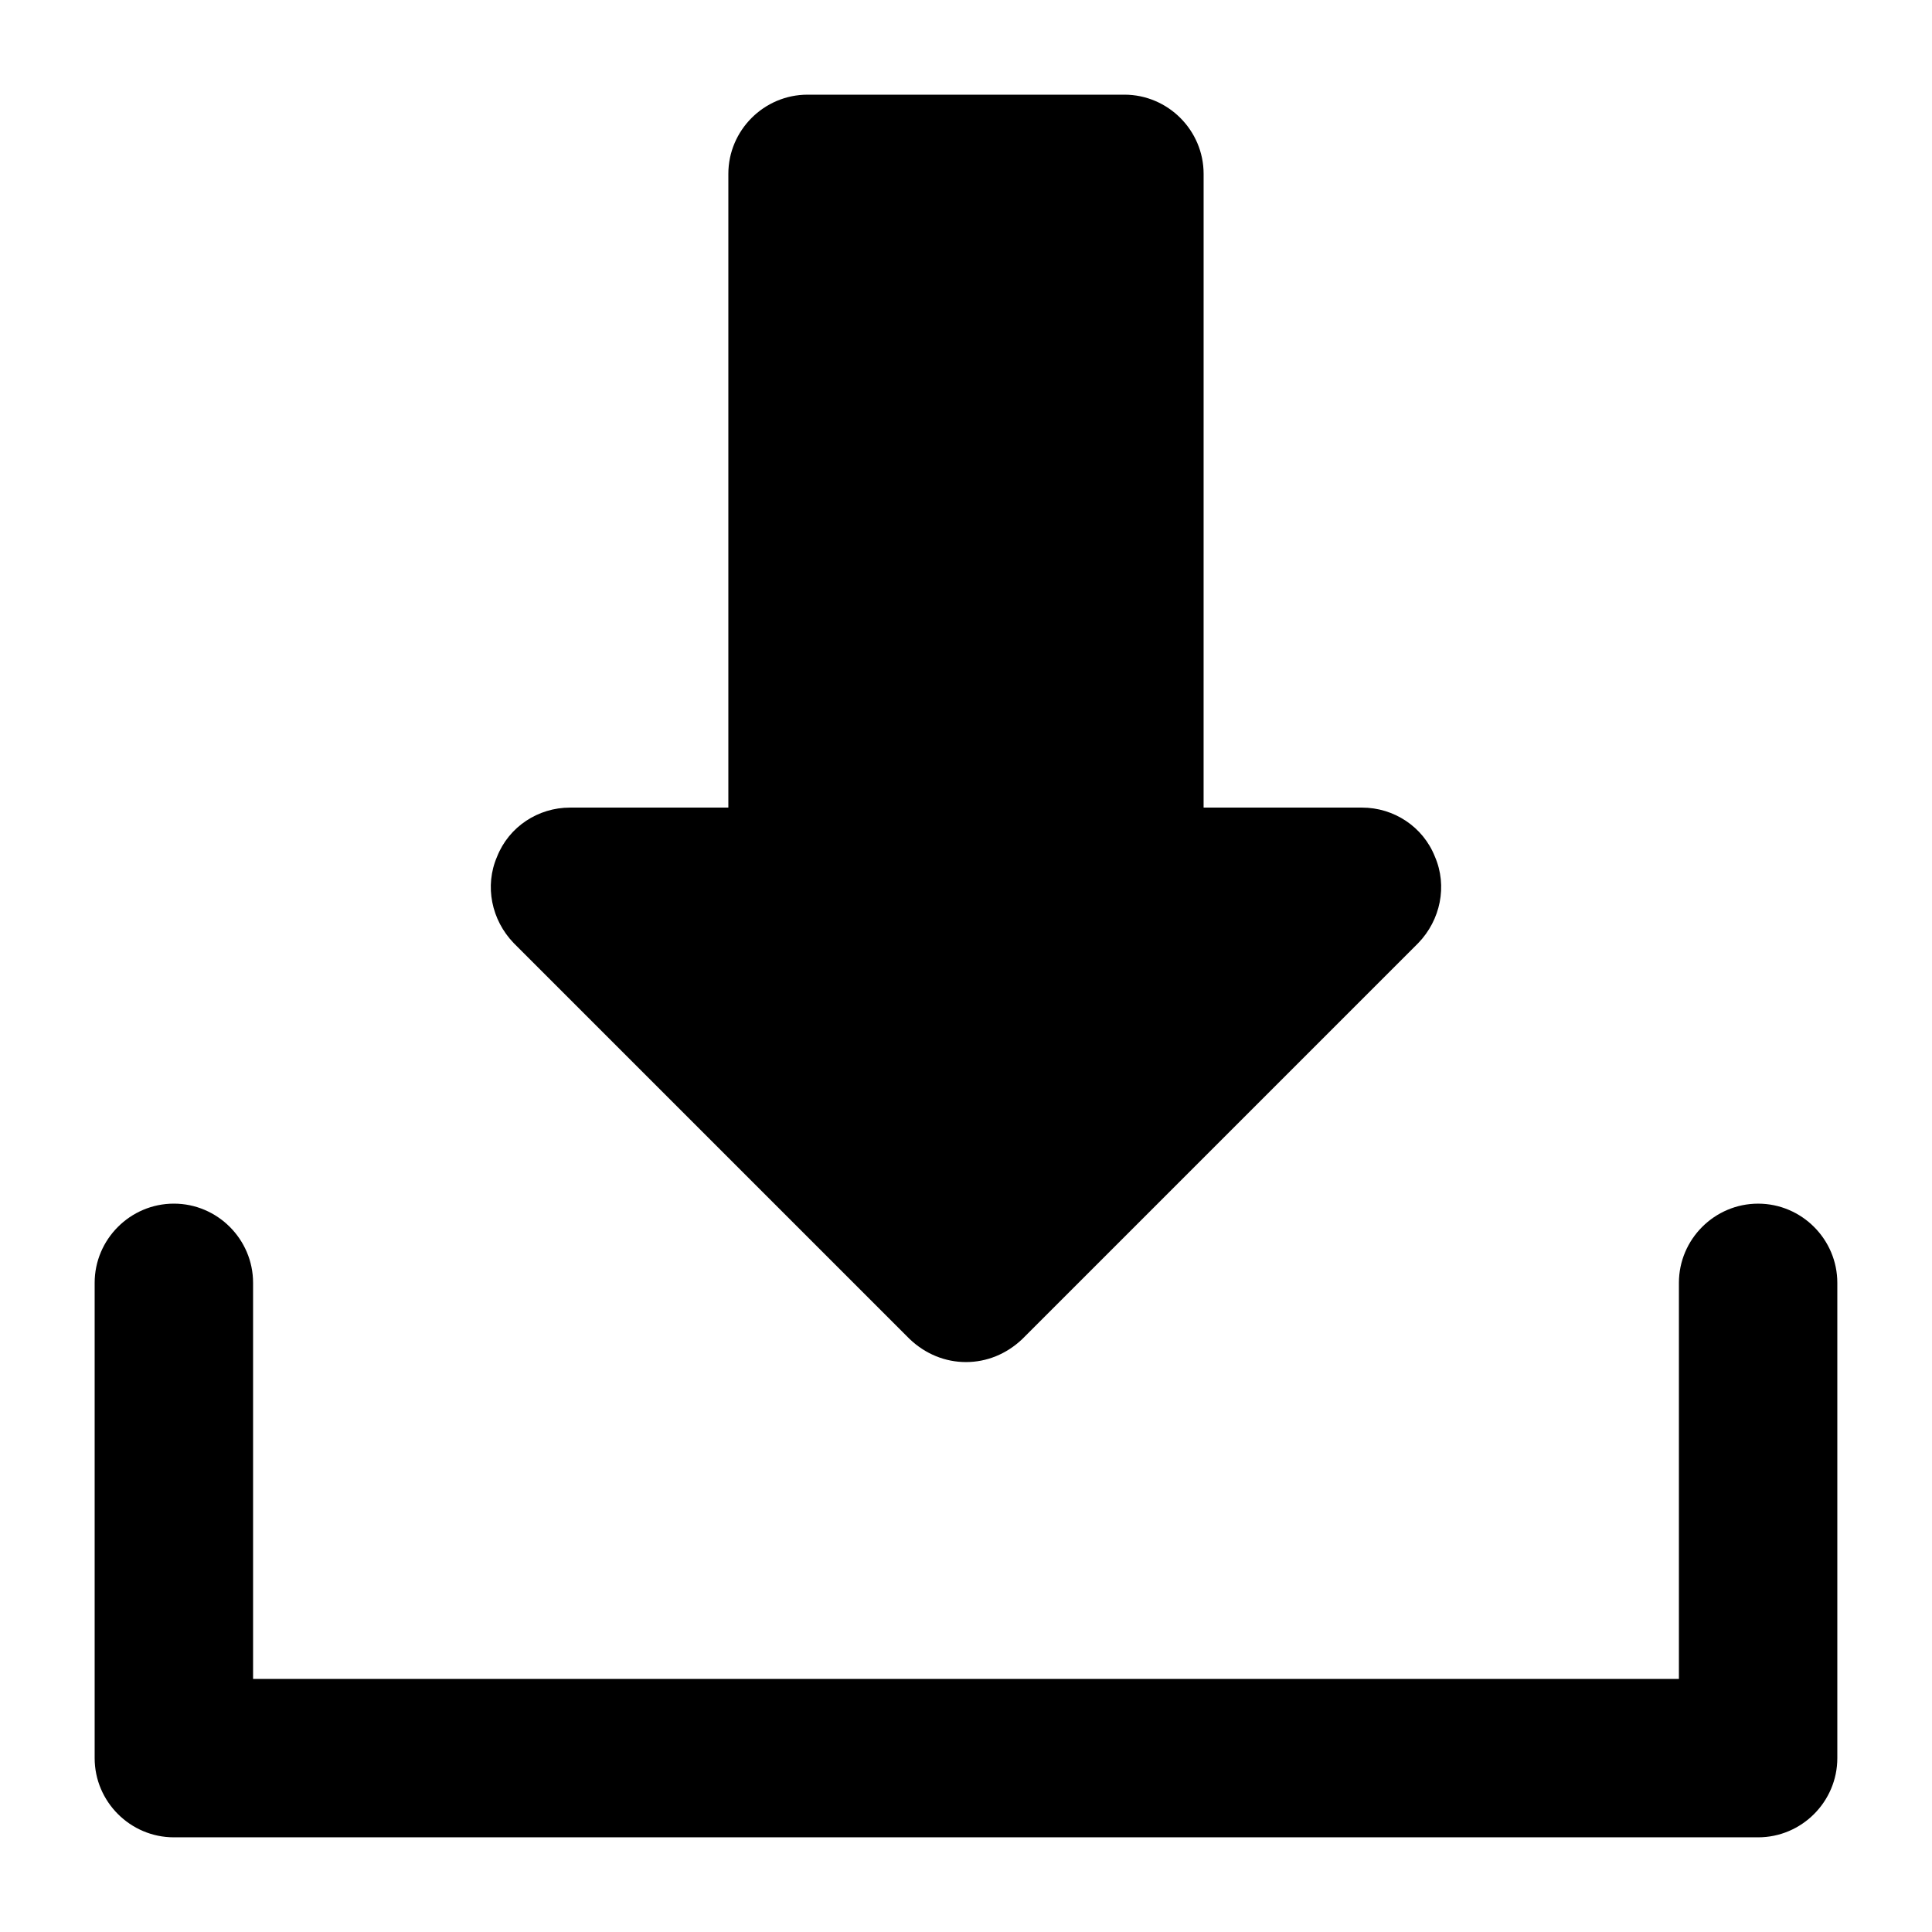
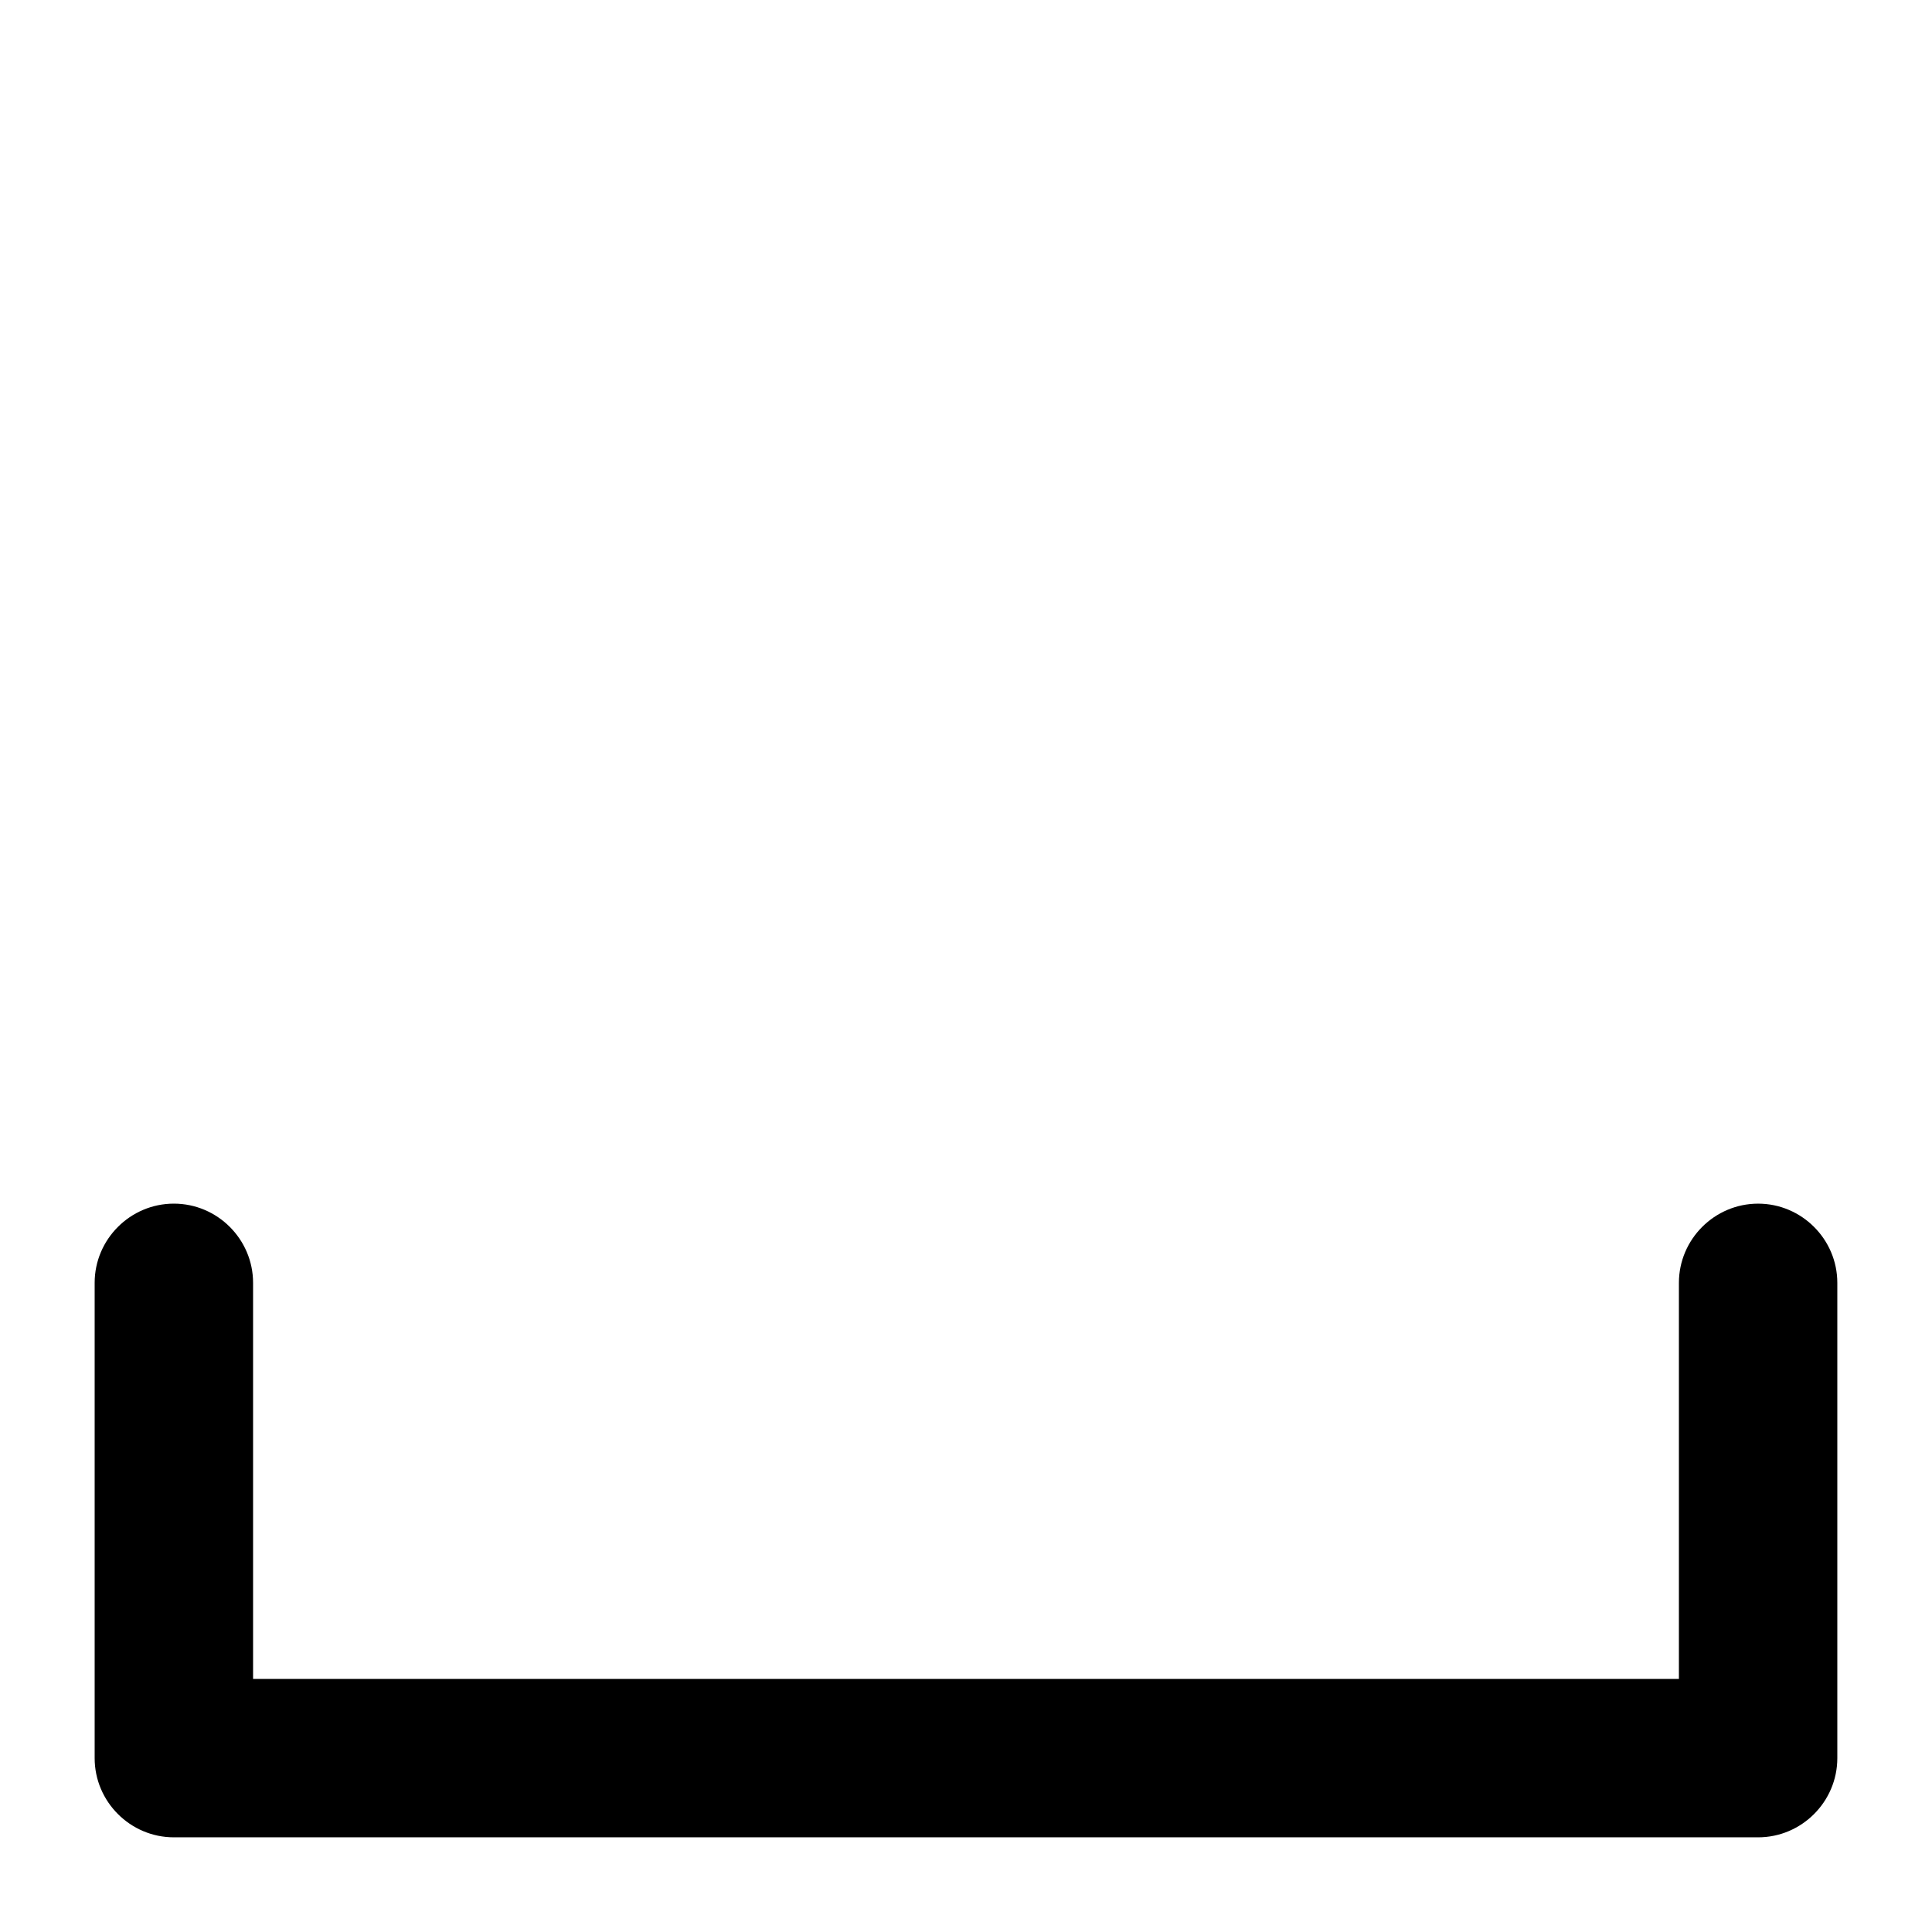
<svg xmlns="http://www.w3.org/2000/svg" fill="#000000" width="800px" height="800px" version="1.1" viewBox="144 144 512 512">
  <g>
    <path d="m609.92 462.98c-11.547 0-20.992 9.445-20.992 20.992v104.96l-377.86-0.004v-104.96c0-11.547-9.445-20.992-20.992-20.992s-20.992 9.445-20.992 20.992v125.95c0 11.547 9.445 20.992 20.992 20.992h419.84c11.547 0 20.992-9.445 20.992-20.992v-125.95c0-11.543-9.445-20.988-20.992-20.988z" />
-     <path d="m441.98 169.09h-83.969c-11.547 0-20.992 9.445-20.992 20.992v167.94h-41.984c-8.398 0-16.164 5.039-19.312 13.016-3.359 7.766-1.469 16.793 4.41 22.883l104.96 104.96c4.195 3.984 9.441 6.082 14.902 6.082 5.457 0 10.707-2.098 14.906-6.086l104.96-104.96c5.879-6.086 7.766-15.113 4.41-22.883-3.156-7.977-10.922-13.012-19.32-13.012h-41.984l0.004-167.94c0-11.547-9.449-20.992-20.992-20.992z" />
  </g>
</svg>